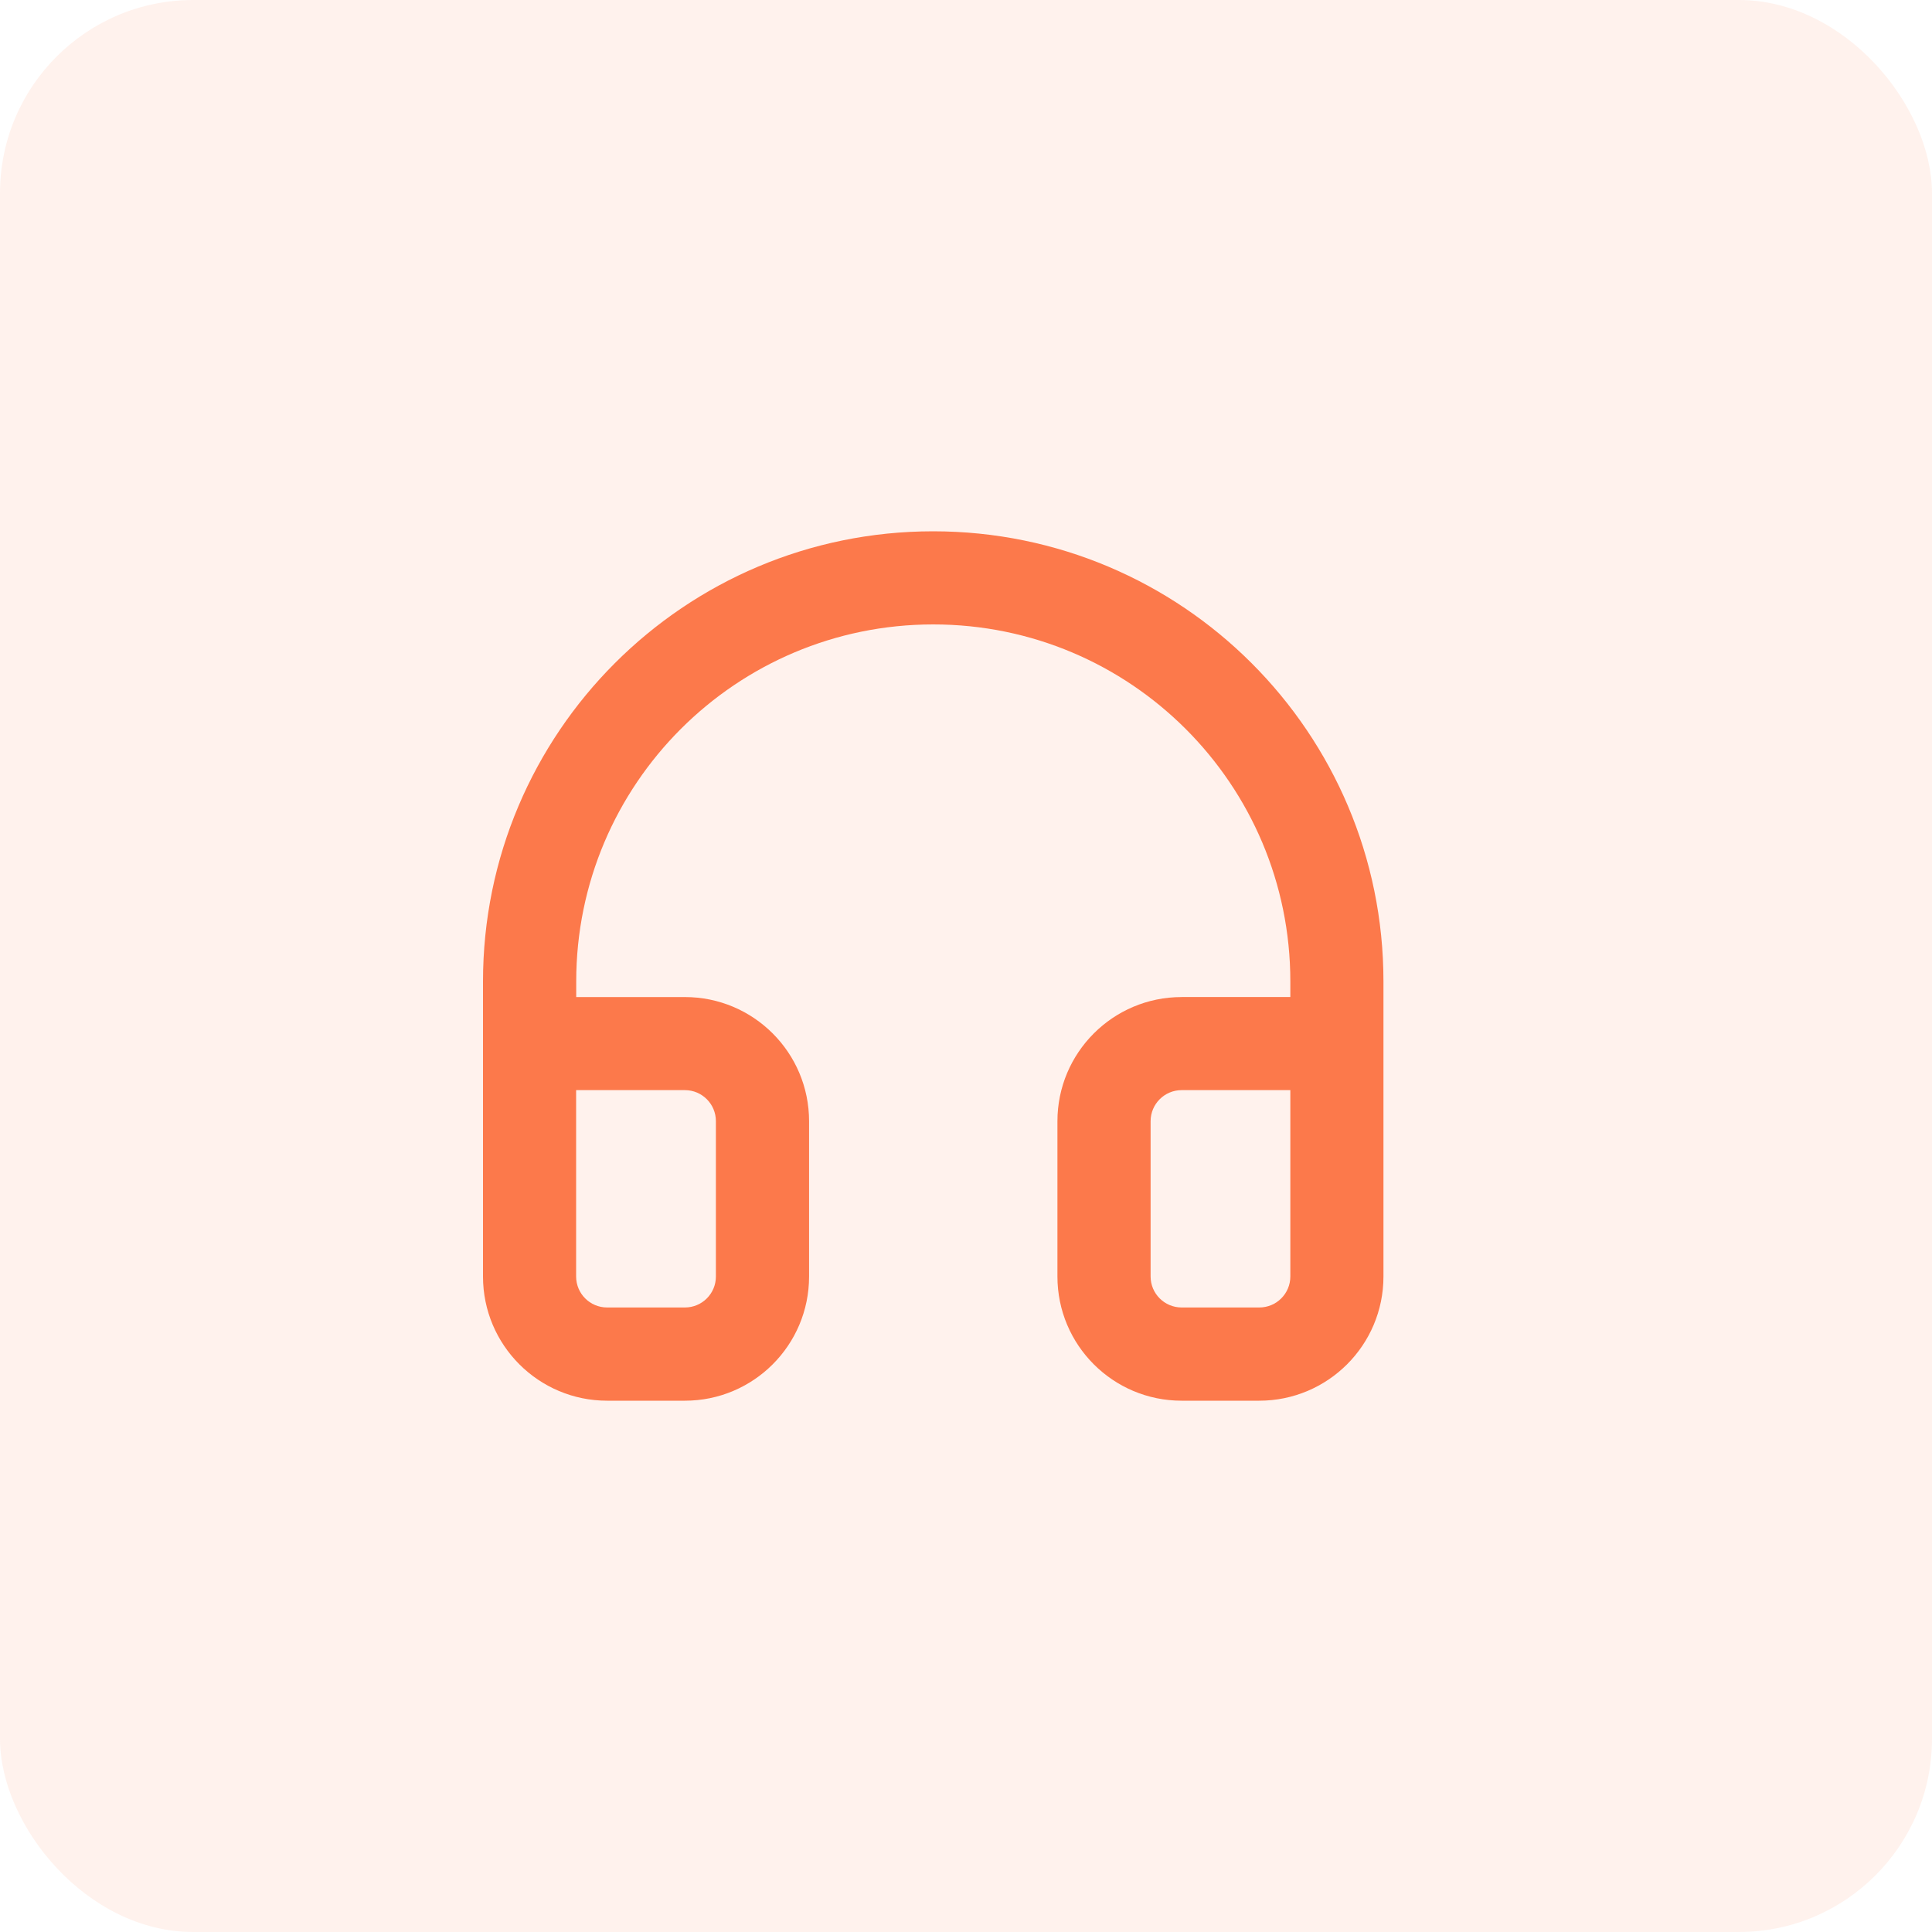
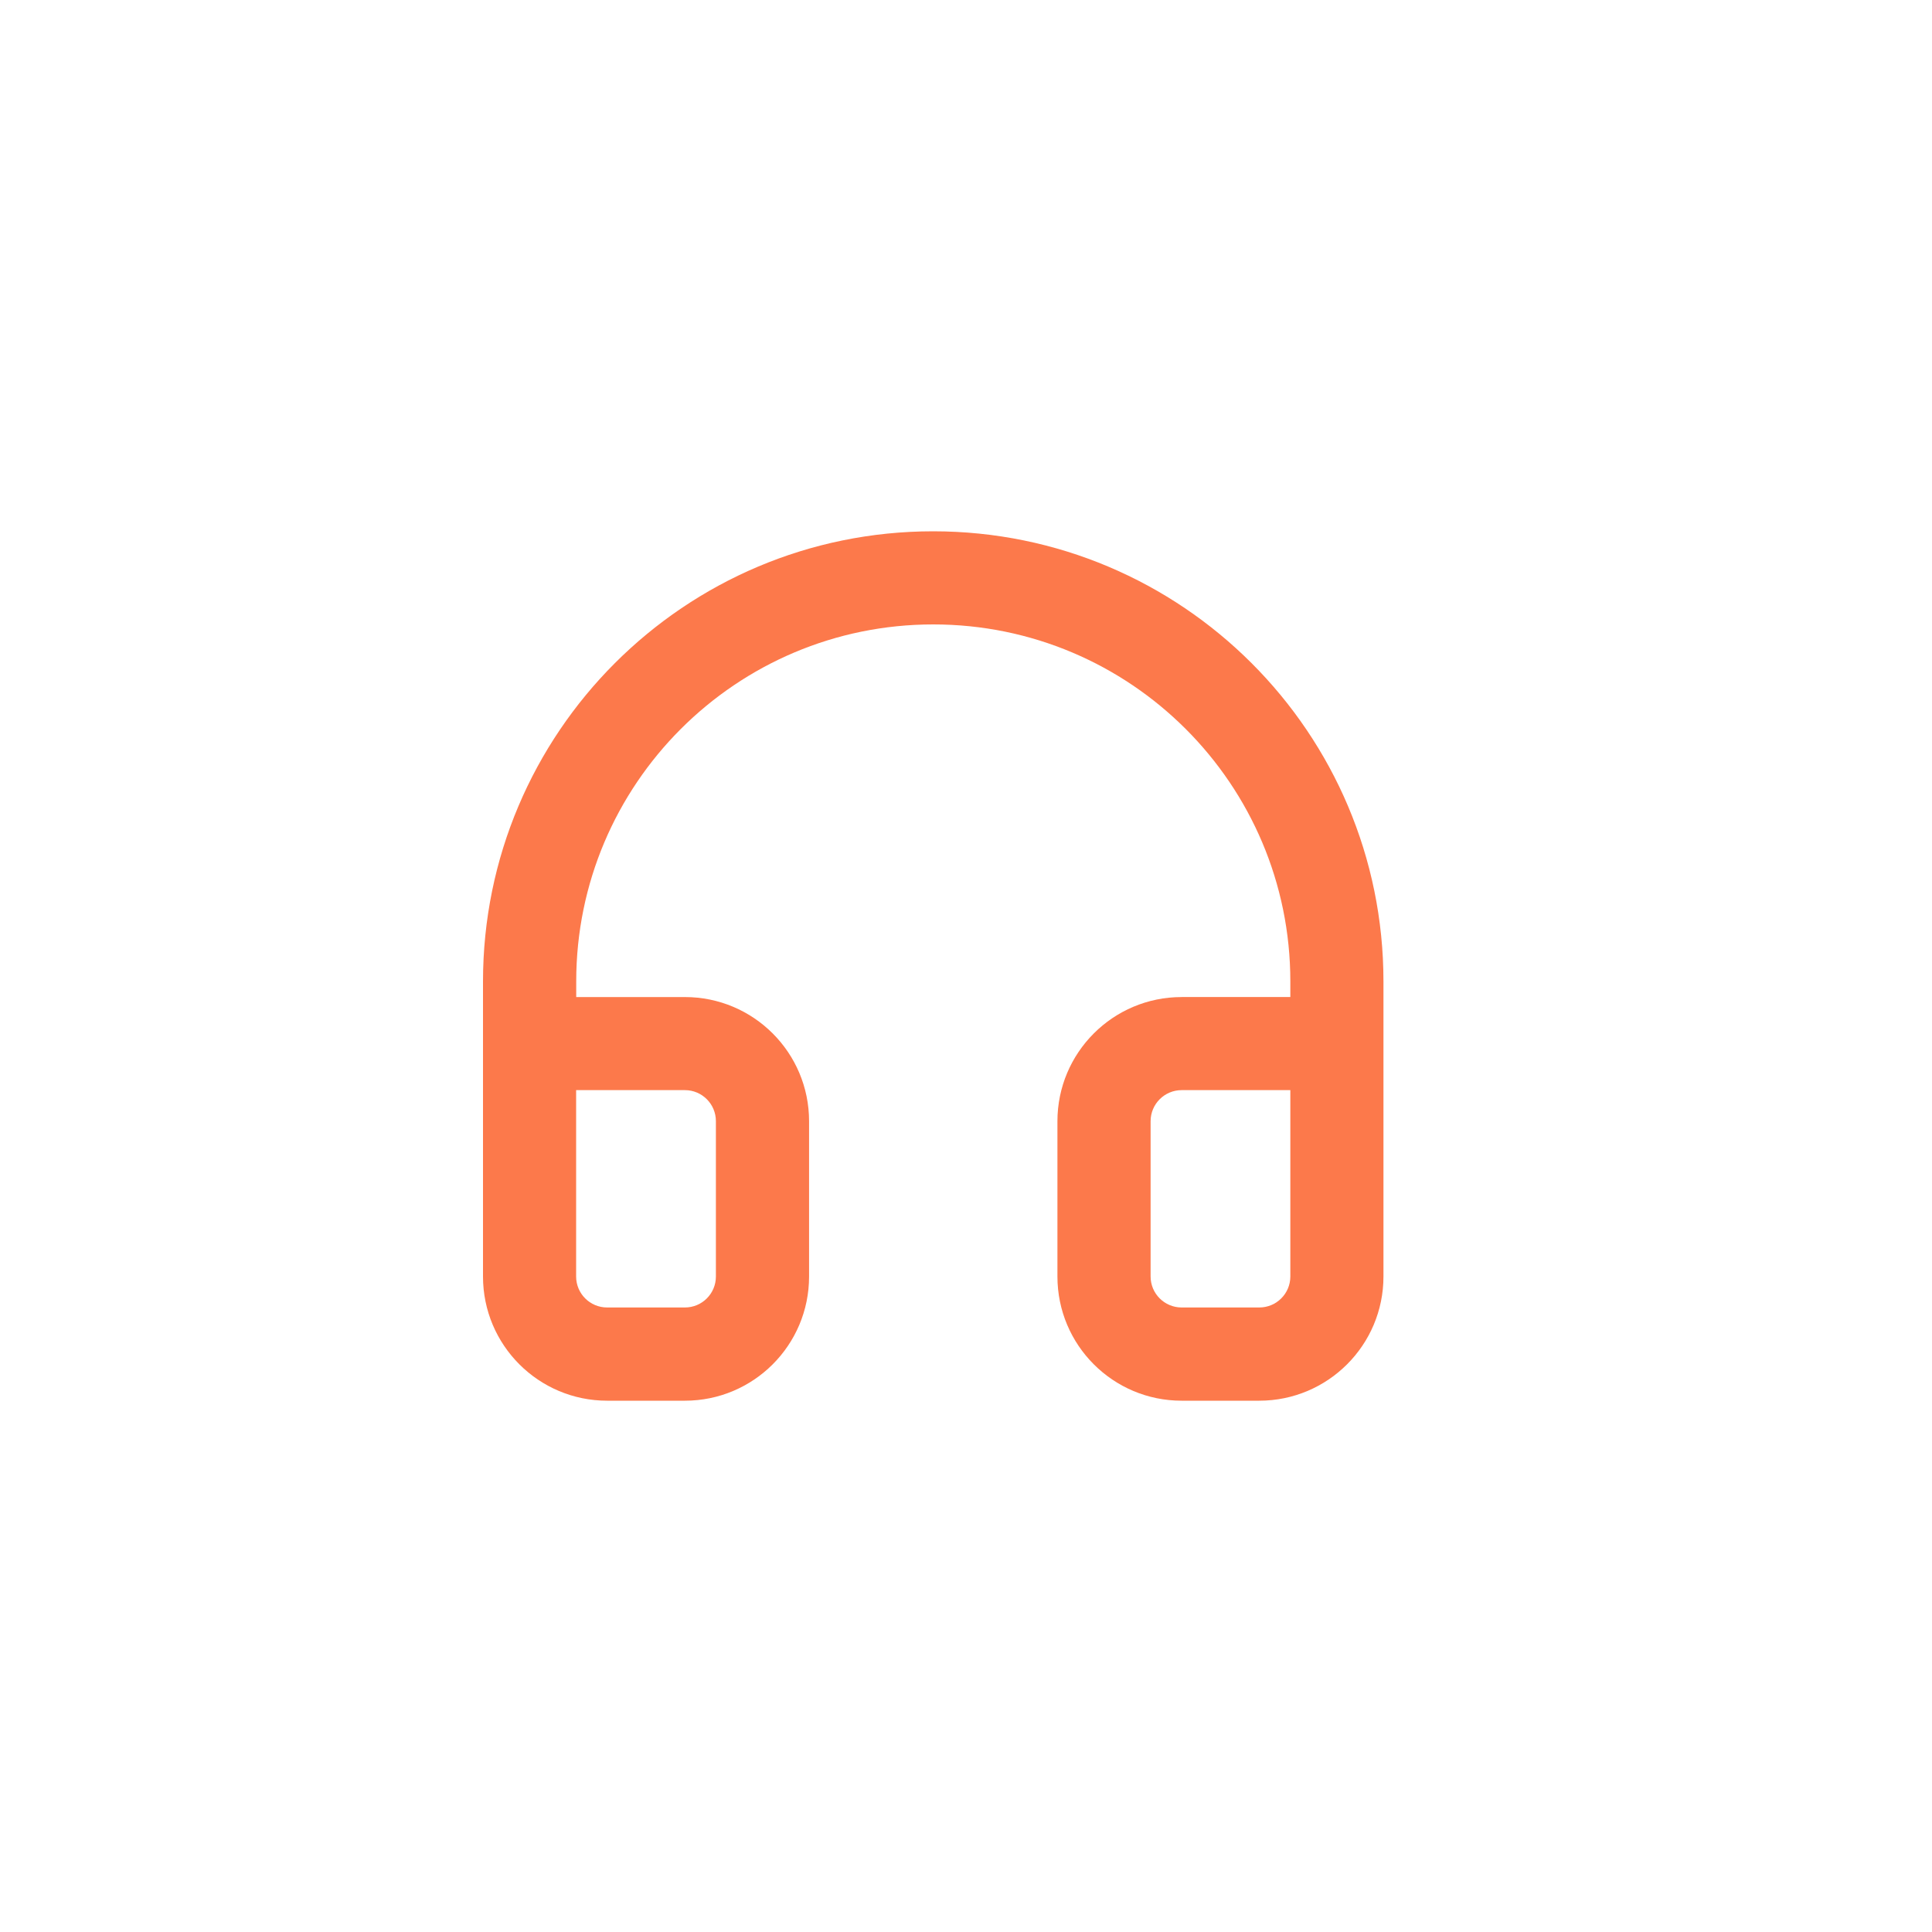
<svg xmlns="http://www.w3.org/2000/svg" width="40" height="40" viewBox="0 0 40 40">
  <g fill="none" fill-rule="evenodd">
    <g fill="#FC794B">
      <g>
        <g transform="translate(-140 -1314) translate(140 1314)">
-           <rect width="40" height="40" opacity=".1" rx="4" />
          <g fill-rule="nonzero">
            <path d="M14.464 9.643c-1.42 0-2.571 1.151-2.571 2.571v3.215c0 1.42 1.151 2.571 2.571 2.571h1.607c1.42 0 2.572-1.151 2.572-2.571V9.32C18.643 4.173 14.47 0 9.32 0 4.173 0 0 4.173 0 9.321v6.108C0 16.849 1.151 18 2.571 18H4.18c1.42 0 2.571-1.151 2.571-2.571v-3.215c0-1.42-1.151-2.571-2.571-2.571h-2.25V9.32c0-4.083 3.31-7.392 7.392-7.392 4.083 0 7.393 3.31 7.393 7.392v.322h-2.25zM4.18 11.57c.355 0 .642.288.642.643v3.215c0 .355-.287.642-.642.642H2.57c-.355 0-.642-.287-.642-.642V11.57h2.25zm12.535 3.858c0 .355-.288.642-.643.642h-1.607c-.355 0-.643-.287-.643-.642v-3.215c0-.355.288-.643.643-.643h2.25v3.858z" transform="translate(10 11)" />
          </g>
        </g>
      </g>
    </g>
  </g>
</svg>